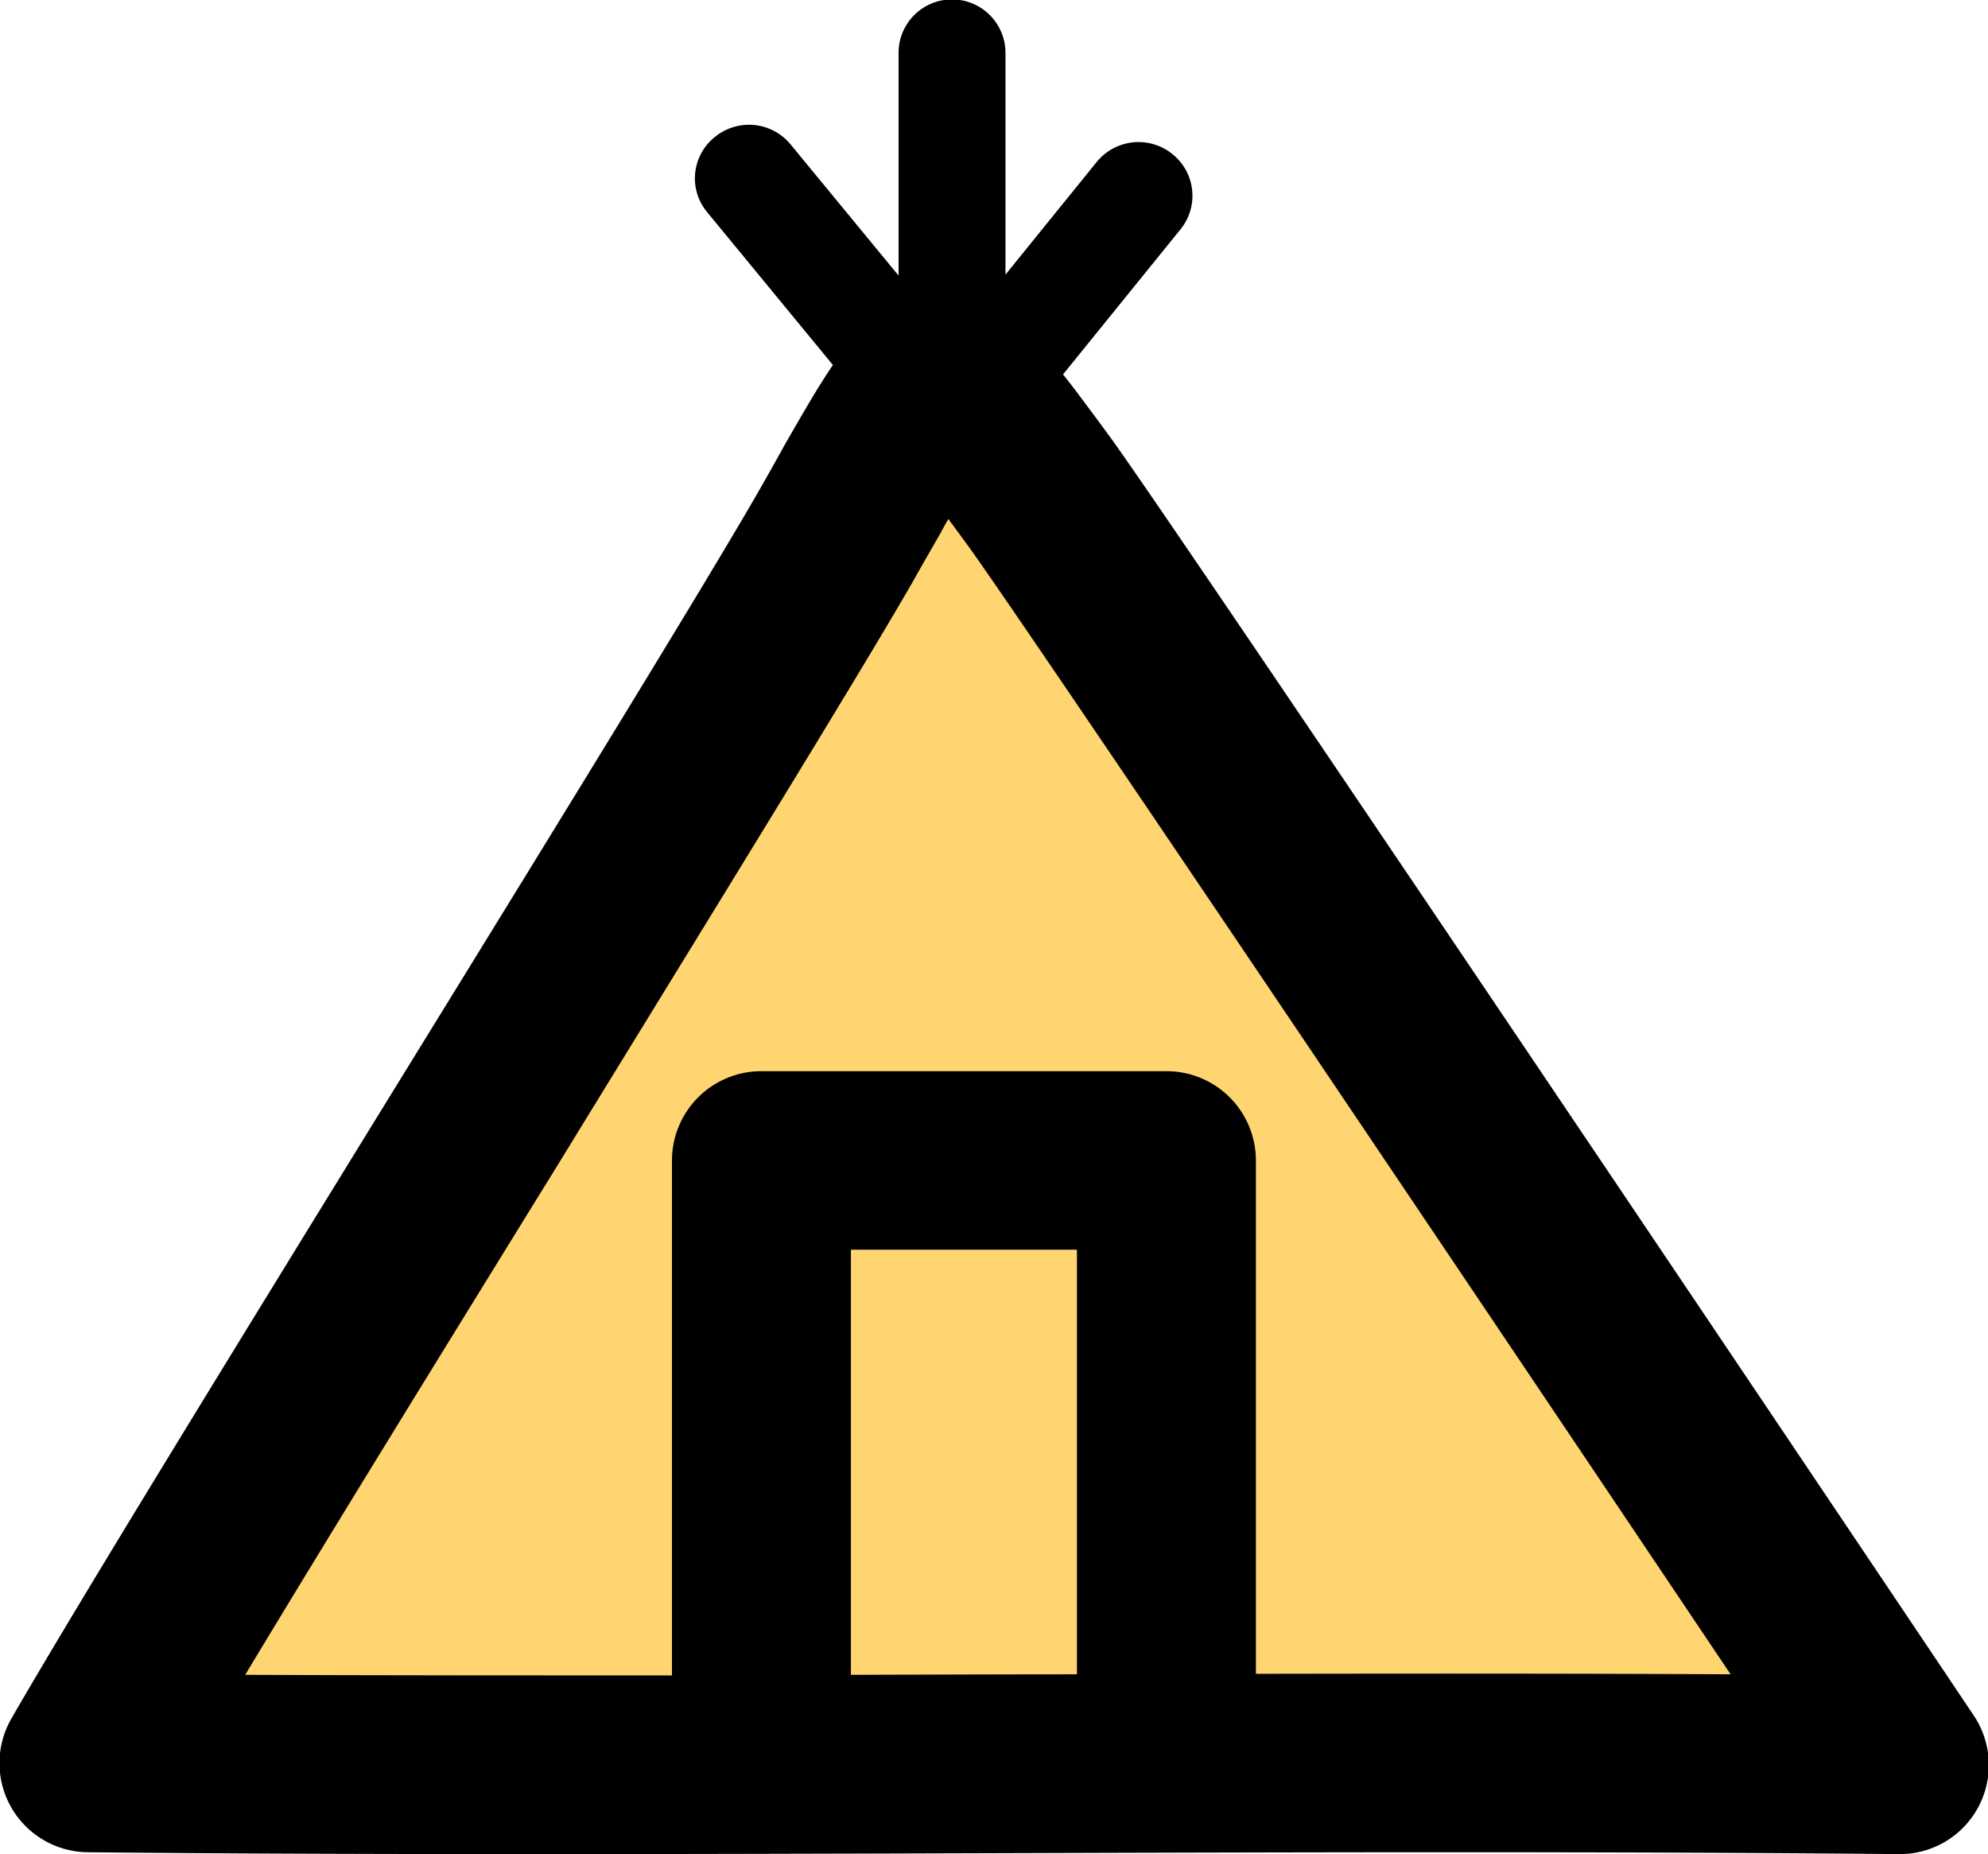
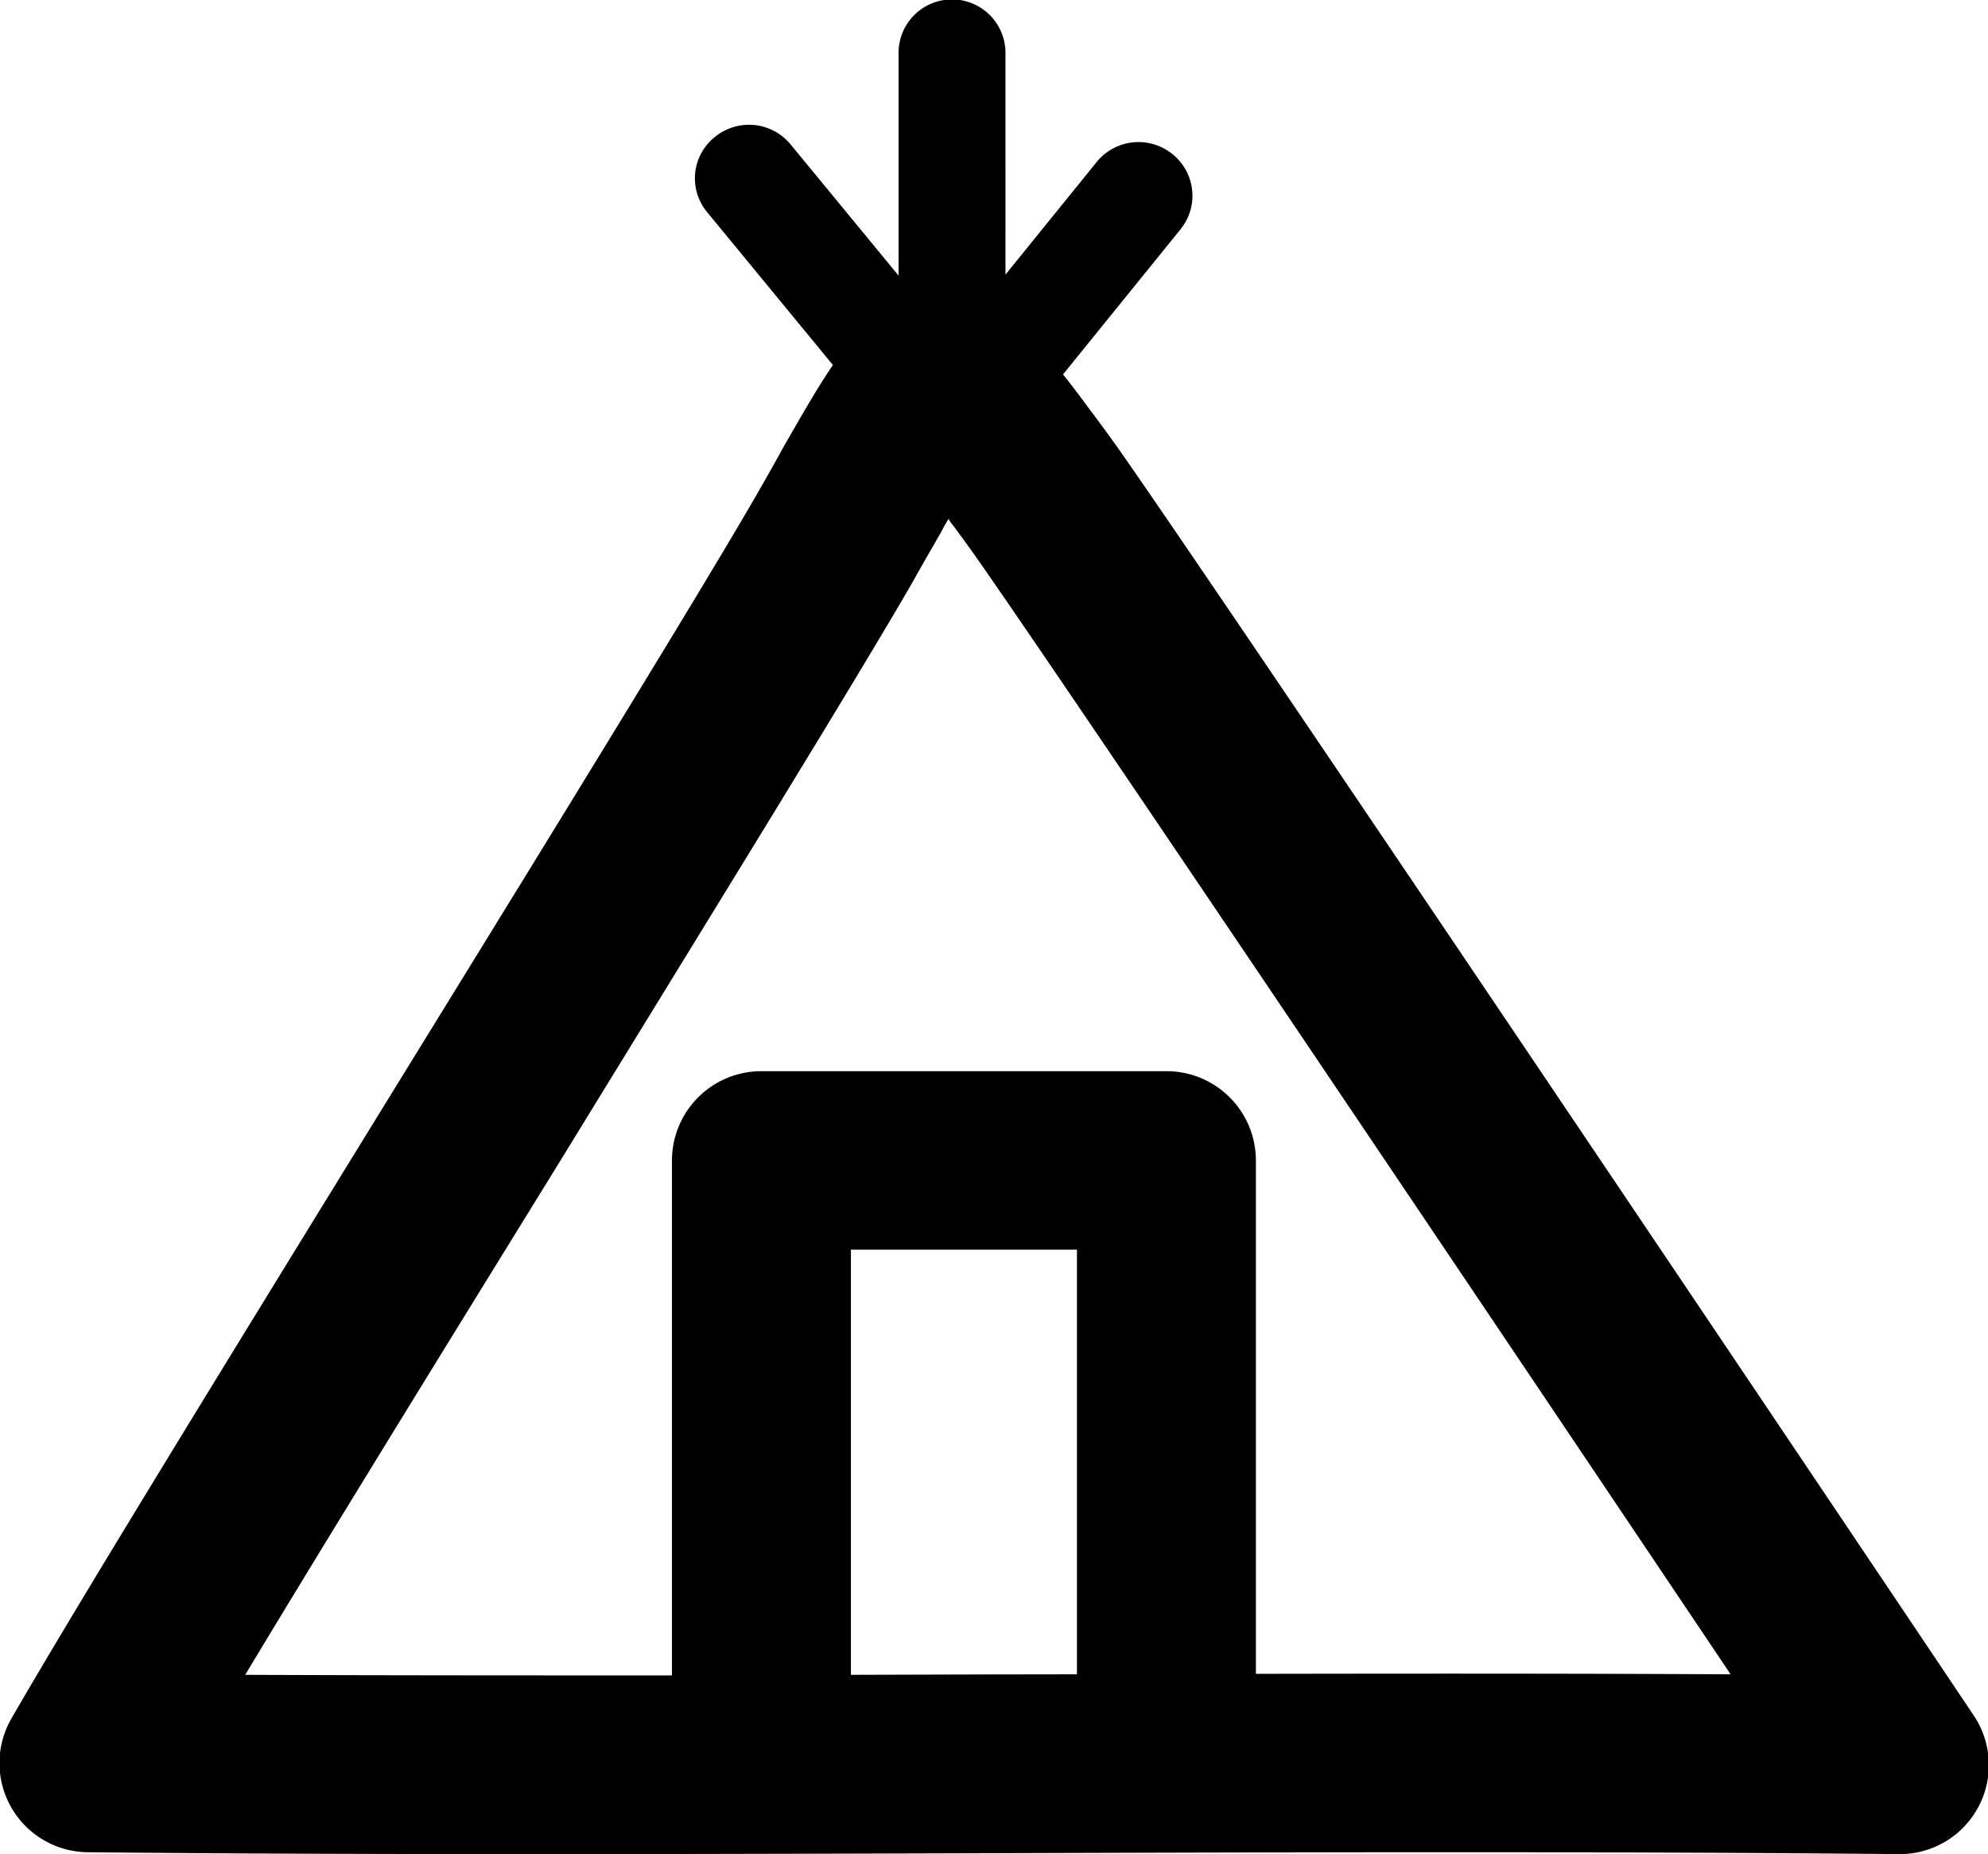
<svg xmlns="http://www.w3.org/2000/svg" id="nav1.svg" width="34.215" height="31.906" viewBox="0 0 34.215 31.906">
  <defs>
    <style>
      .cls-1 {
        fill: #ffd571;
      }

      .cls-1, .cls-2 {
        fill-rule: evenodd;
      }
    </style>
  </defs>
-   <path id="シェイプ_18" data-name="シェイプ 18" class="cls-1" d="M1011,32c-0.68.581-14,23-14,23s28.51,0,29,0S1011.68,31.418,1011,32Z" transform="translate(-994.375 -25.844)" />
  <path id="シェイプ_17" data-name="シェイプ 17" class="cls-2" d="M1028.34,55.356c-0.56-.839-13.82-20.583-14.87-22.006l-0.22-.3c-0.21-.278-0.39-0.53-0.58-0.763l2.02-2.494a0.917,0.917,0,0,0-.14-1.3,0.927,0.927,0,0,0-1.3.138l-1.57,1.938V26.754a0.92,0.92,0,1,0-1.84,0v3.832l-1.86-2.259a0.926,0.926,0,0,0-1.3-.127,0.909,0.909,0,0,0-.13,1.3l2.16,2.625c-0.26.379-.52,0.837-0.83,1.374q-0.21.383-.48,0.853c-0.94,1.629-3.42,5.658-6.05,9.925-2.766,4.493-5.627,9.139-6.779,11.139a1.534,1.534,0,0,0,1.32,2.3c2.517,0.025,5.109.032,7.719,0.032,2.63,0,5.28-.008,7.88-0.016,5.17-.016,10.52-0.033,15.56.016A1.532,1.532,0,0,0,1028.34,55.356Zm-16.86-.7-2.46.007V47.347h3.89v7.307Zm4.51-.012V45.812a1.538,1.538,0,0,0-1.54-1.536h-6.97a1.538,1.538,0,0,0-1.54,1.536v8.861c-2.47,0-4.93,0-7.345-.01,1.4-2.325,3.415-5.592,5.385-8.783,2.63-4.286,5.13-8.335,6.09-10,0.18-.322.35-0.614,0.5-0.877,0.04-.075.08-0.153,0.13-0.23a0.618,0.618,0,0,0,.07.1l0.22,0.3c0.73,0.981,8.2,12.079,13.17,19.481C1021.47,54.64,1018.72,54.641,1015.99,54.646Z" transform="translate(-994.375 -25.844)" />
</svg>